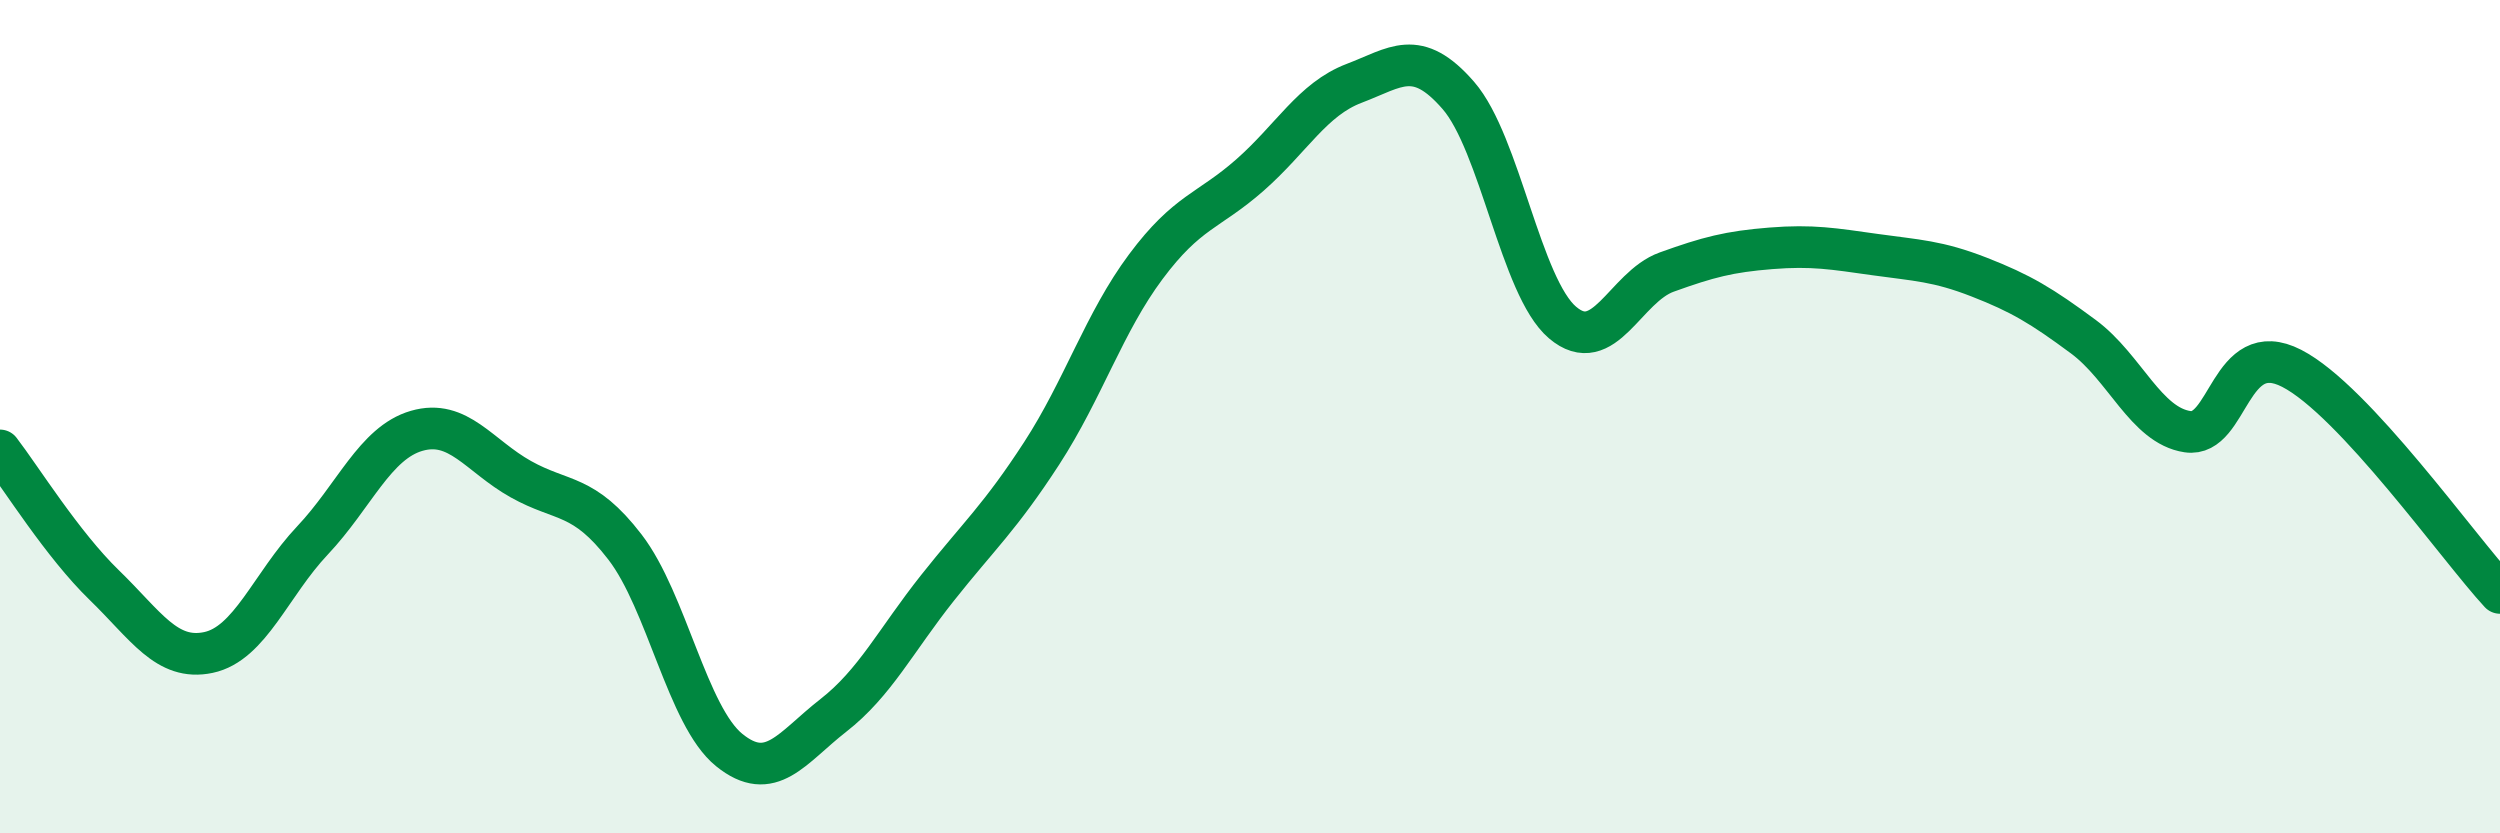
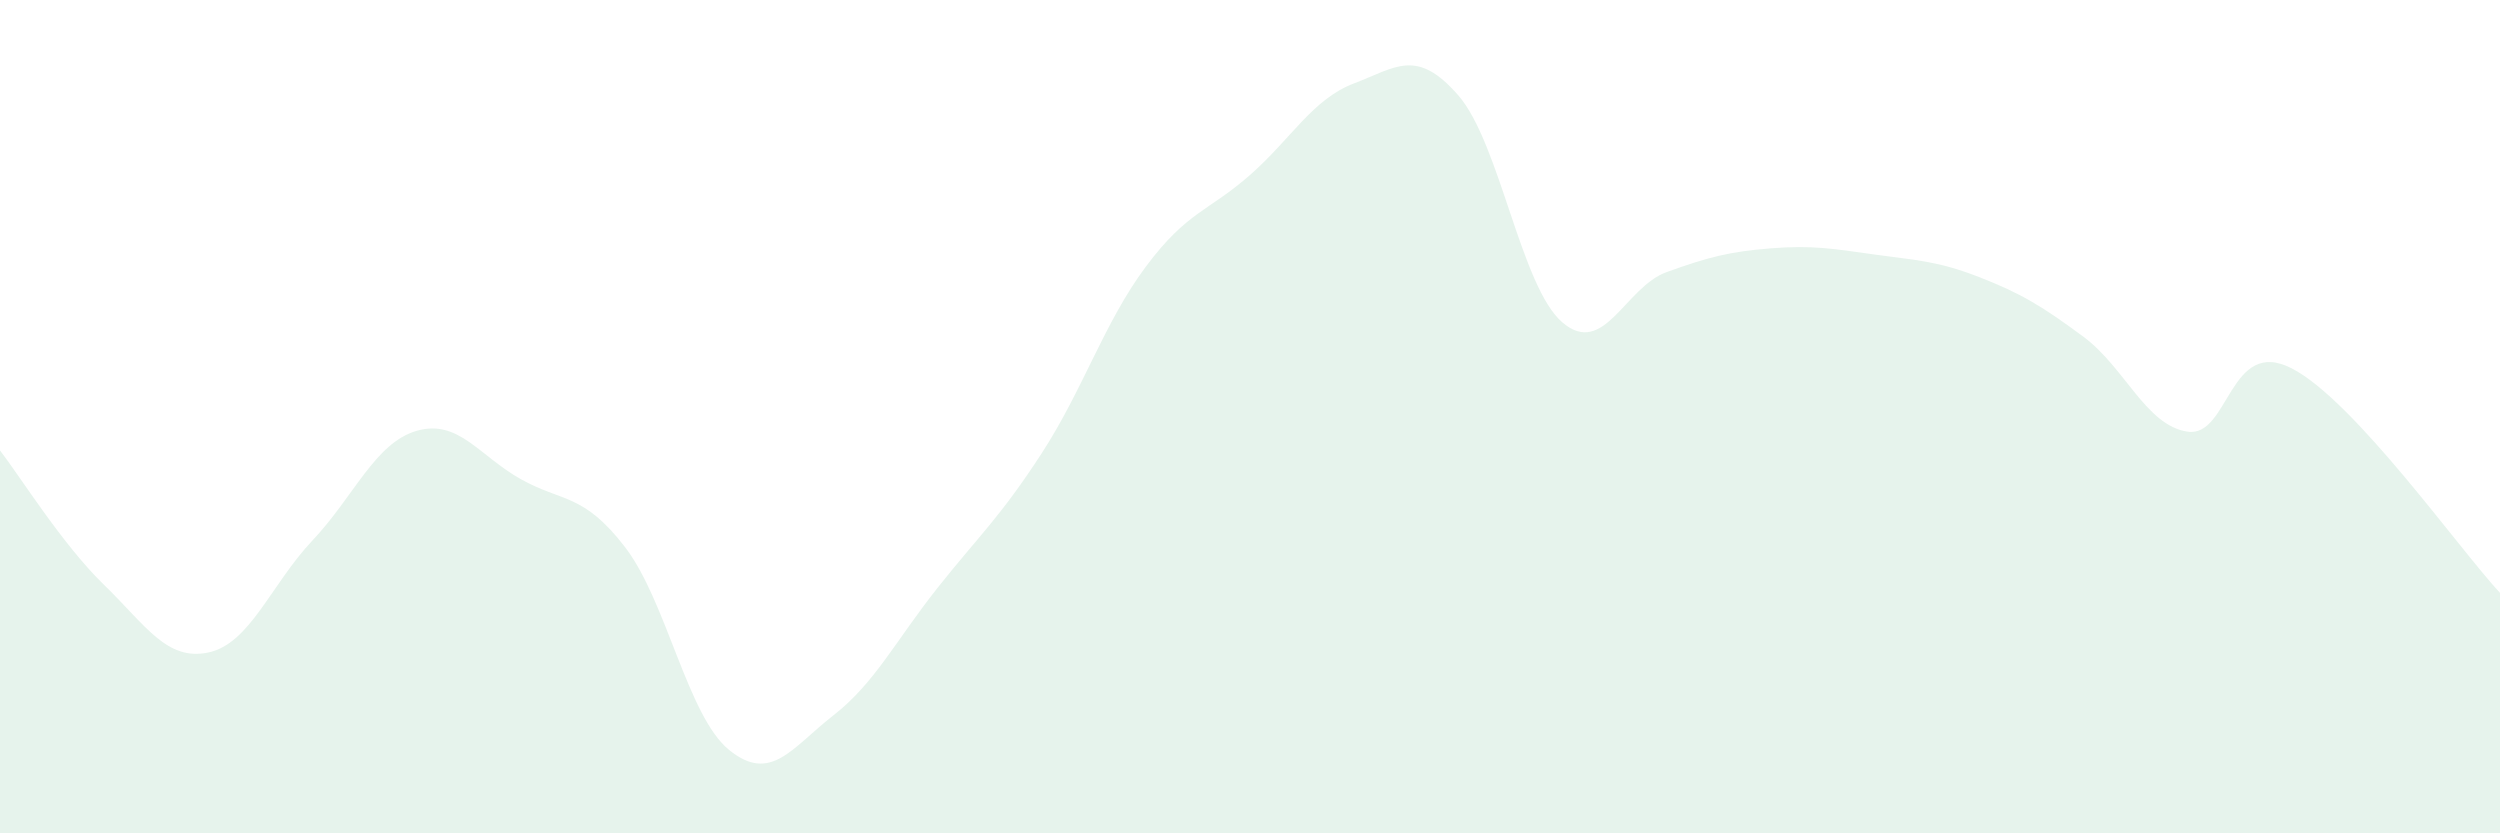
<svg xmlns="http://www.w3.org/2000/svg" width="60" height="20" viewBox="0 0 60 20">
  <path d="M 0,10.81 C 0.5,11.46 1.5,13.07 2.5,14.04 C 3.5,15.01 4,15.87 5,15.66 C 6,15.45 6.5,14.03 7.5,12.97 C 8.5,11.91 9,10.63 10,10.34 C 11,10.05 11.5,10.94 12.5,11.5 C 13.5,12.06 14,11.83 15,13.13 C 16,14.43 16.5,17.19 17.5,18 C 18.5,18.81 19,17.95 20,17.17 C 21,16.39 21.5,15.37 22.5,14.11 C 23.5,12.85 24,12.42 25,10.88 C 26,9.34 26.5,7.74 27.5,6.4 C 28.5,5.06 29,5.08 30,4.2 C 31,3.32 31.5,2.38 32.5,2 C 33.5,1.62 34,1.14 35,2.29 C 36,3.44 36.5,6.89 37.5,7.74 C 38.5,8.59 39,6.89 40,6.53 C 41,6.17 41.5,6.04 42.5,5.96 C 43.5,5.88 44,5.97 45,6.11 C 46,6.25 46.5,6.26 47.5,6.65 C 48.5,7.04 49,7.34 50,8.08 C 51,8.82 51.5,10.21 52.5,10.36 C 53.5,10.51 53.5,8.07 55,8.84 C 56.5,9.61 59,13.15 60,14.23L60 20L0 20Z" fill="#008740" opacity="0.1" stroke-linecap="round" stroke-linejoin="round" />
-   <path d="M 0,10.81 C 0.5,11.46 1.5,13.07 2.5,14.04 C 3.5,15.01 4,15.87 5,15.66 C 6,15.45 6.5,14.03 7.5,12.97 C 8.5,11.91 9,10.63 10,10.34 C 11,10.05 11.5,10.94 12.5,11.5 C 13.5,12.06 14,11.83 15,13.13 C 16,14.43 16.5,17.19 17.5,18 C 18.5,18.81 19,17.95 20,17.17 C 21,16.39 21.5,15.37 22.5,14.11 C 23.5,12.85 24,12.42 25,10.88 C 26,9.34 26.5,7.74 27.5,6.4 C 28.5,5.06 29,5.08 30,4.2 C 31,3.32 31.5,2.38 32.5,2 C 33.5,1.62 34,1.14 35,2.29 C 36,3.44 36.5,6.89 37.5,7.74 C 38.5,8.59 39,6.89 40,6.53 C 41,6.17 41.5,6.04 42.5,5.96 C 43.5,5.88 44,5.97 45,6.11 C 46,6.25 46.5,6.26 47.5,6.65 C 48.5,7.04 49,7.34 50,8.08 C 51,8.82 51.5,10.21 52.5,10.36 C 53.5,10.51 53.5,8.07 55,8.84 C 56.5,9.61 59,13.15 60,14.23" stroke="#008740" stroke-width="1" fill="none" stroke-linecap="round" stroke-linejoin="round" />
</svg>